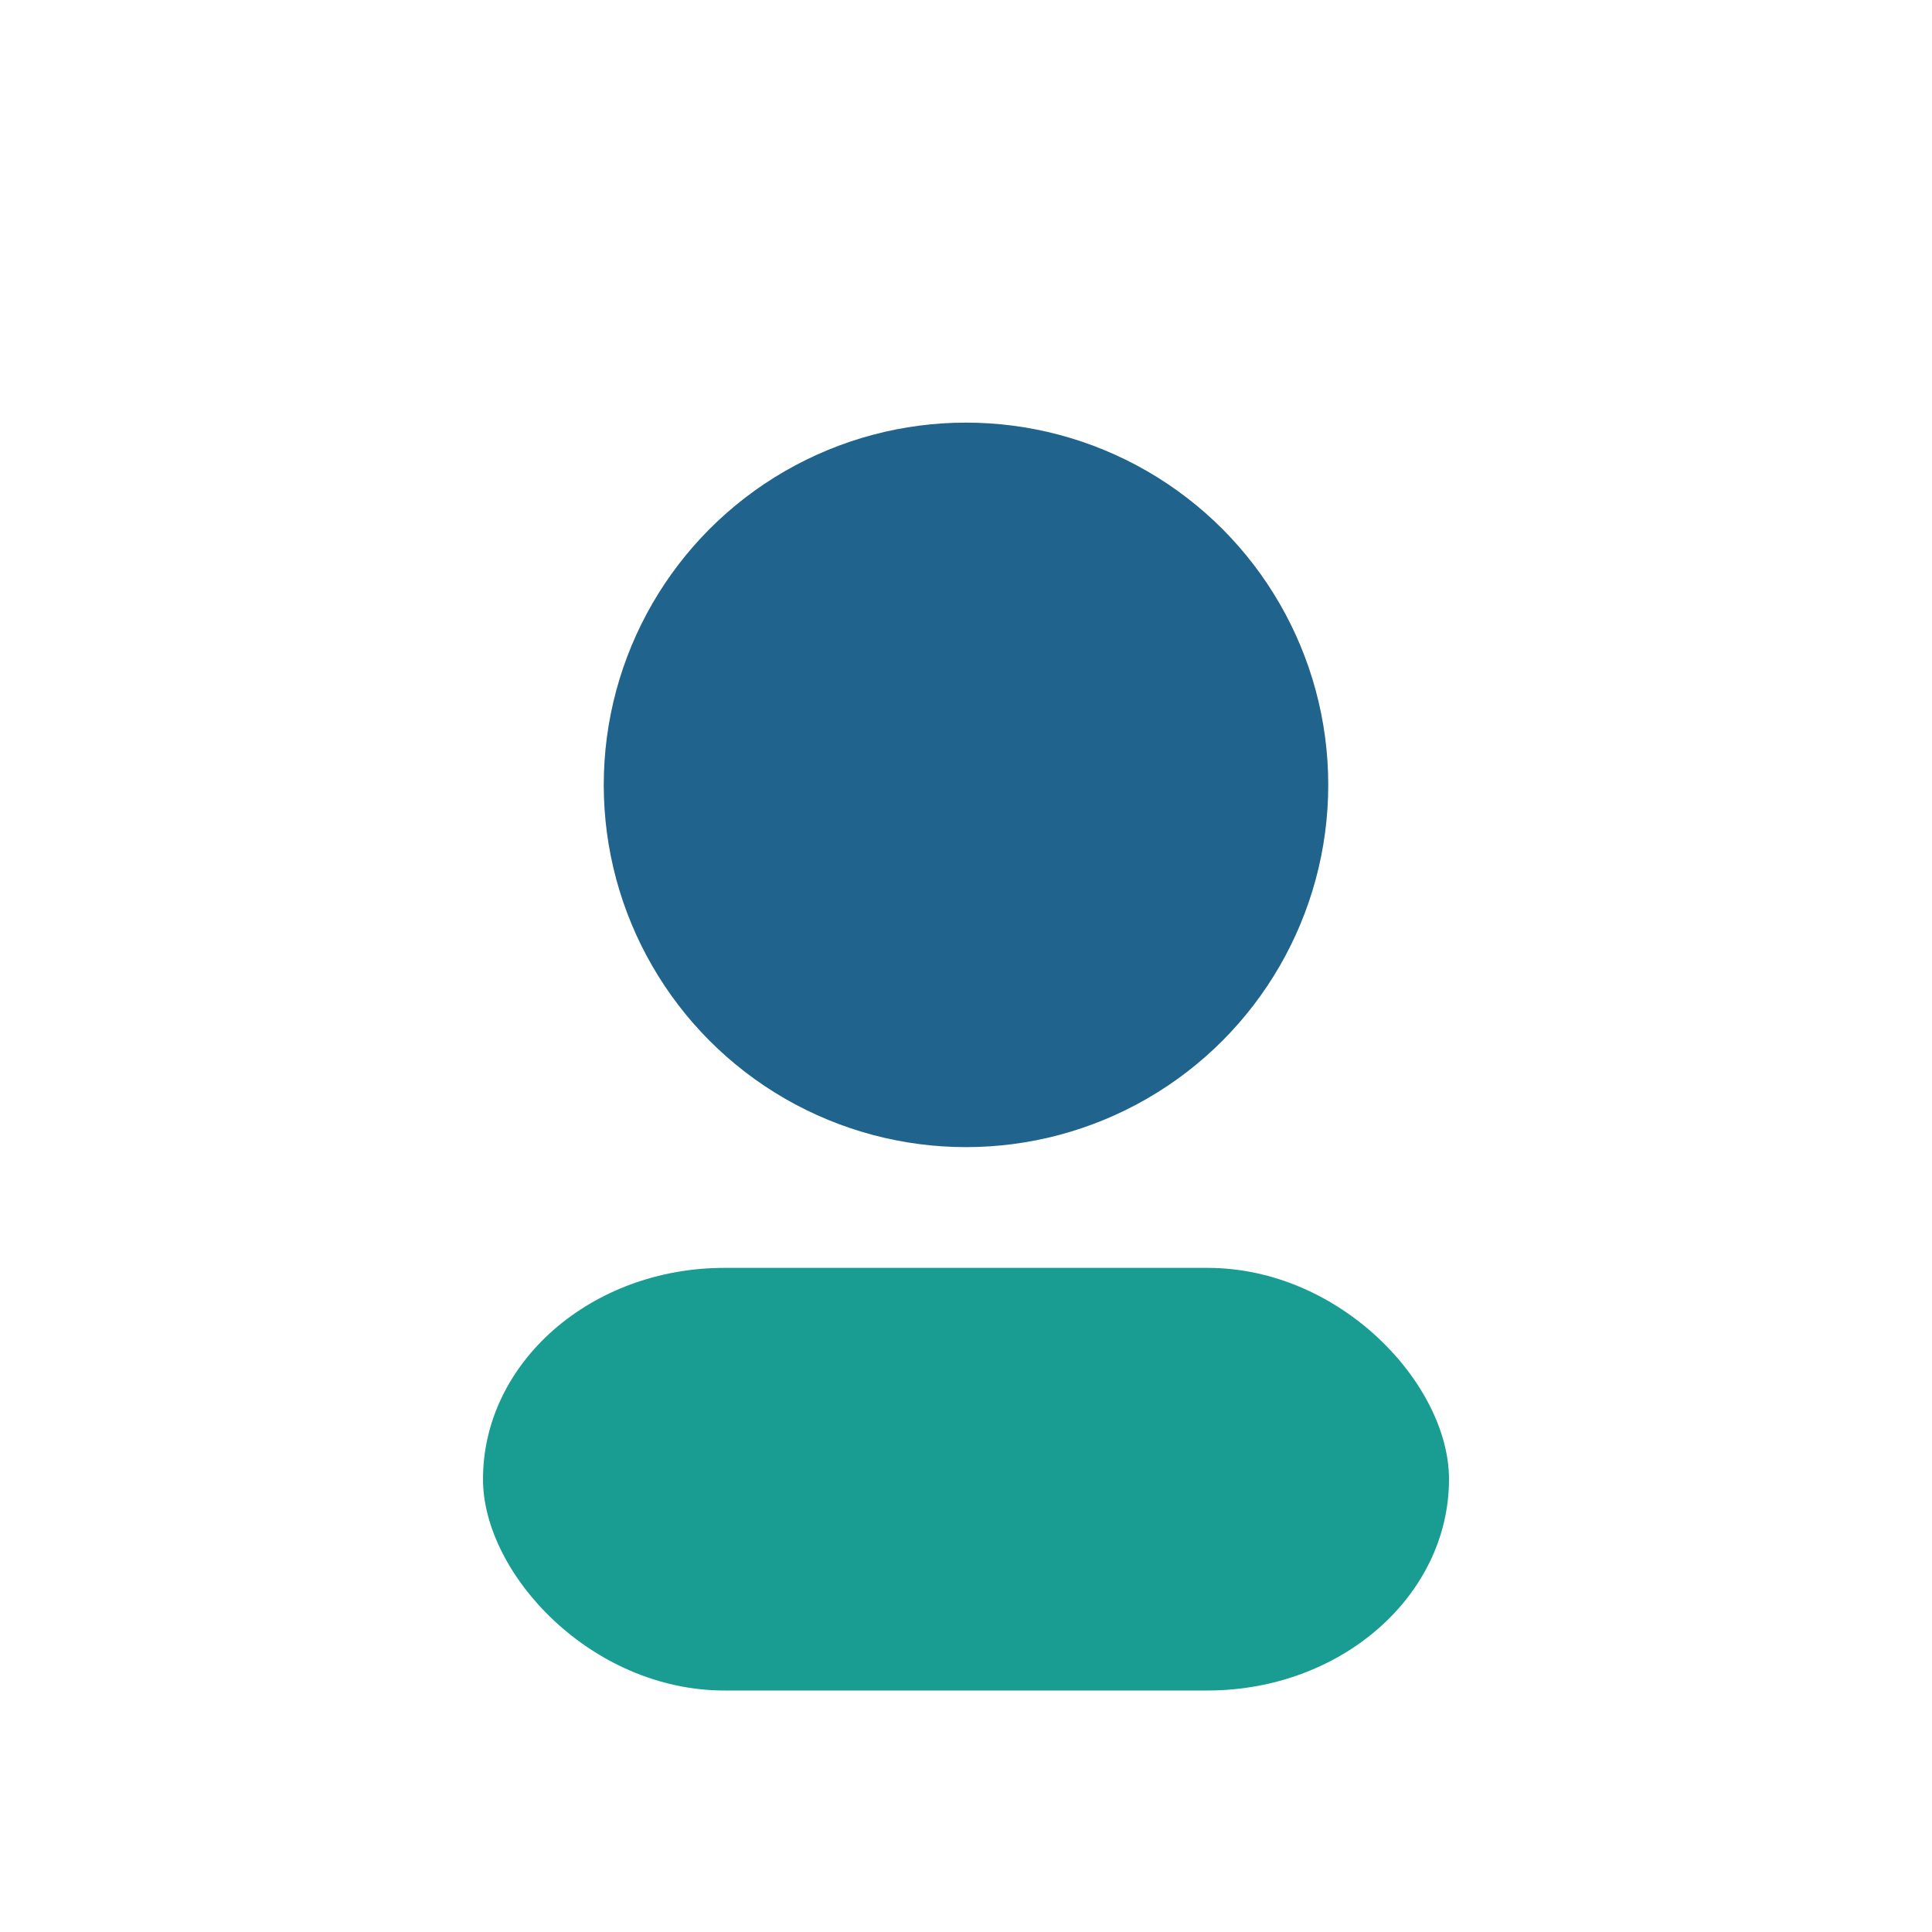
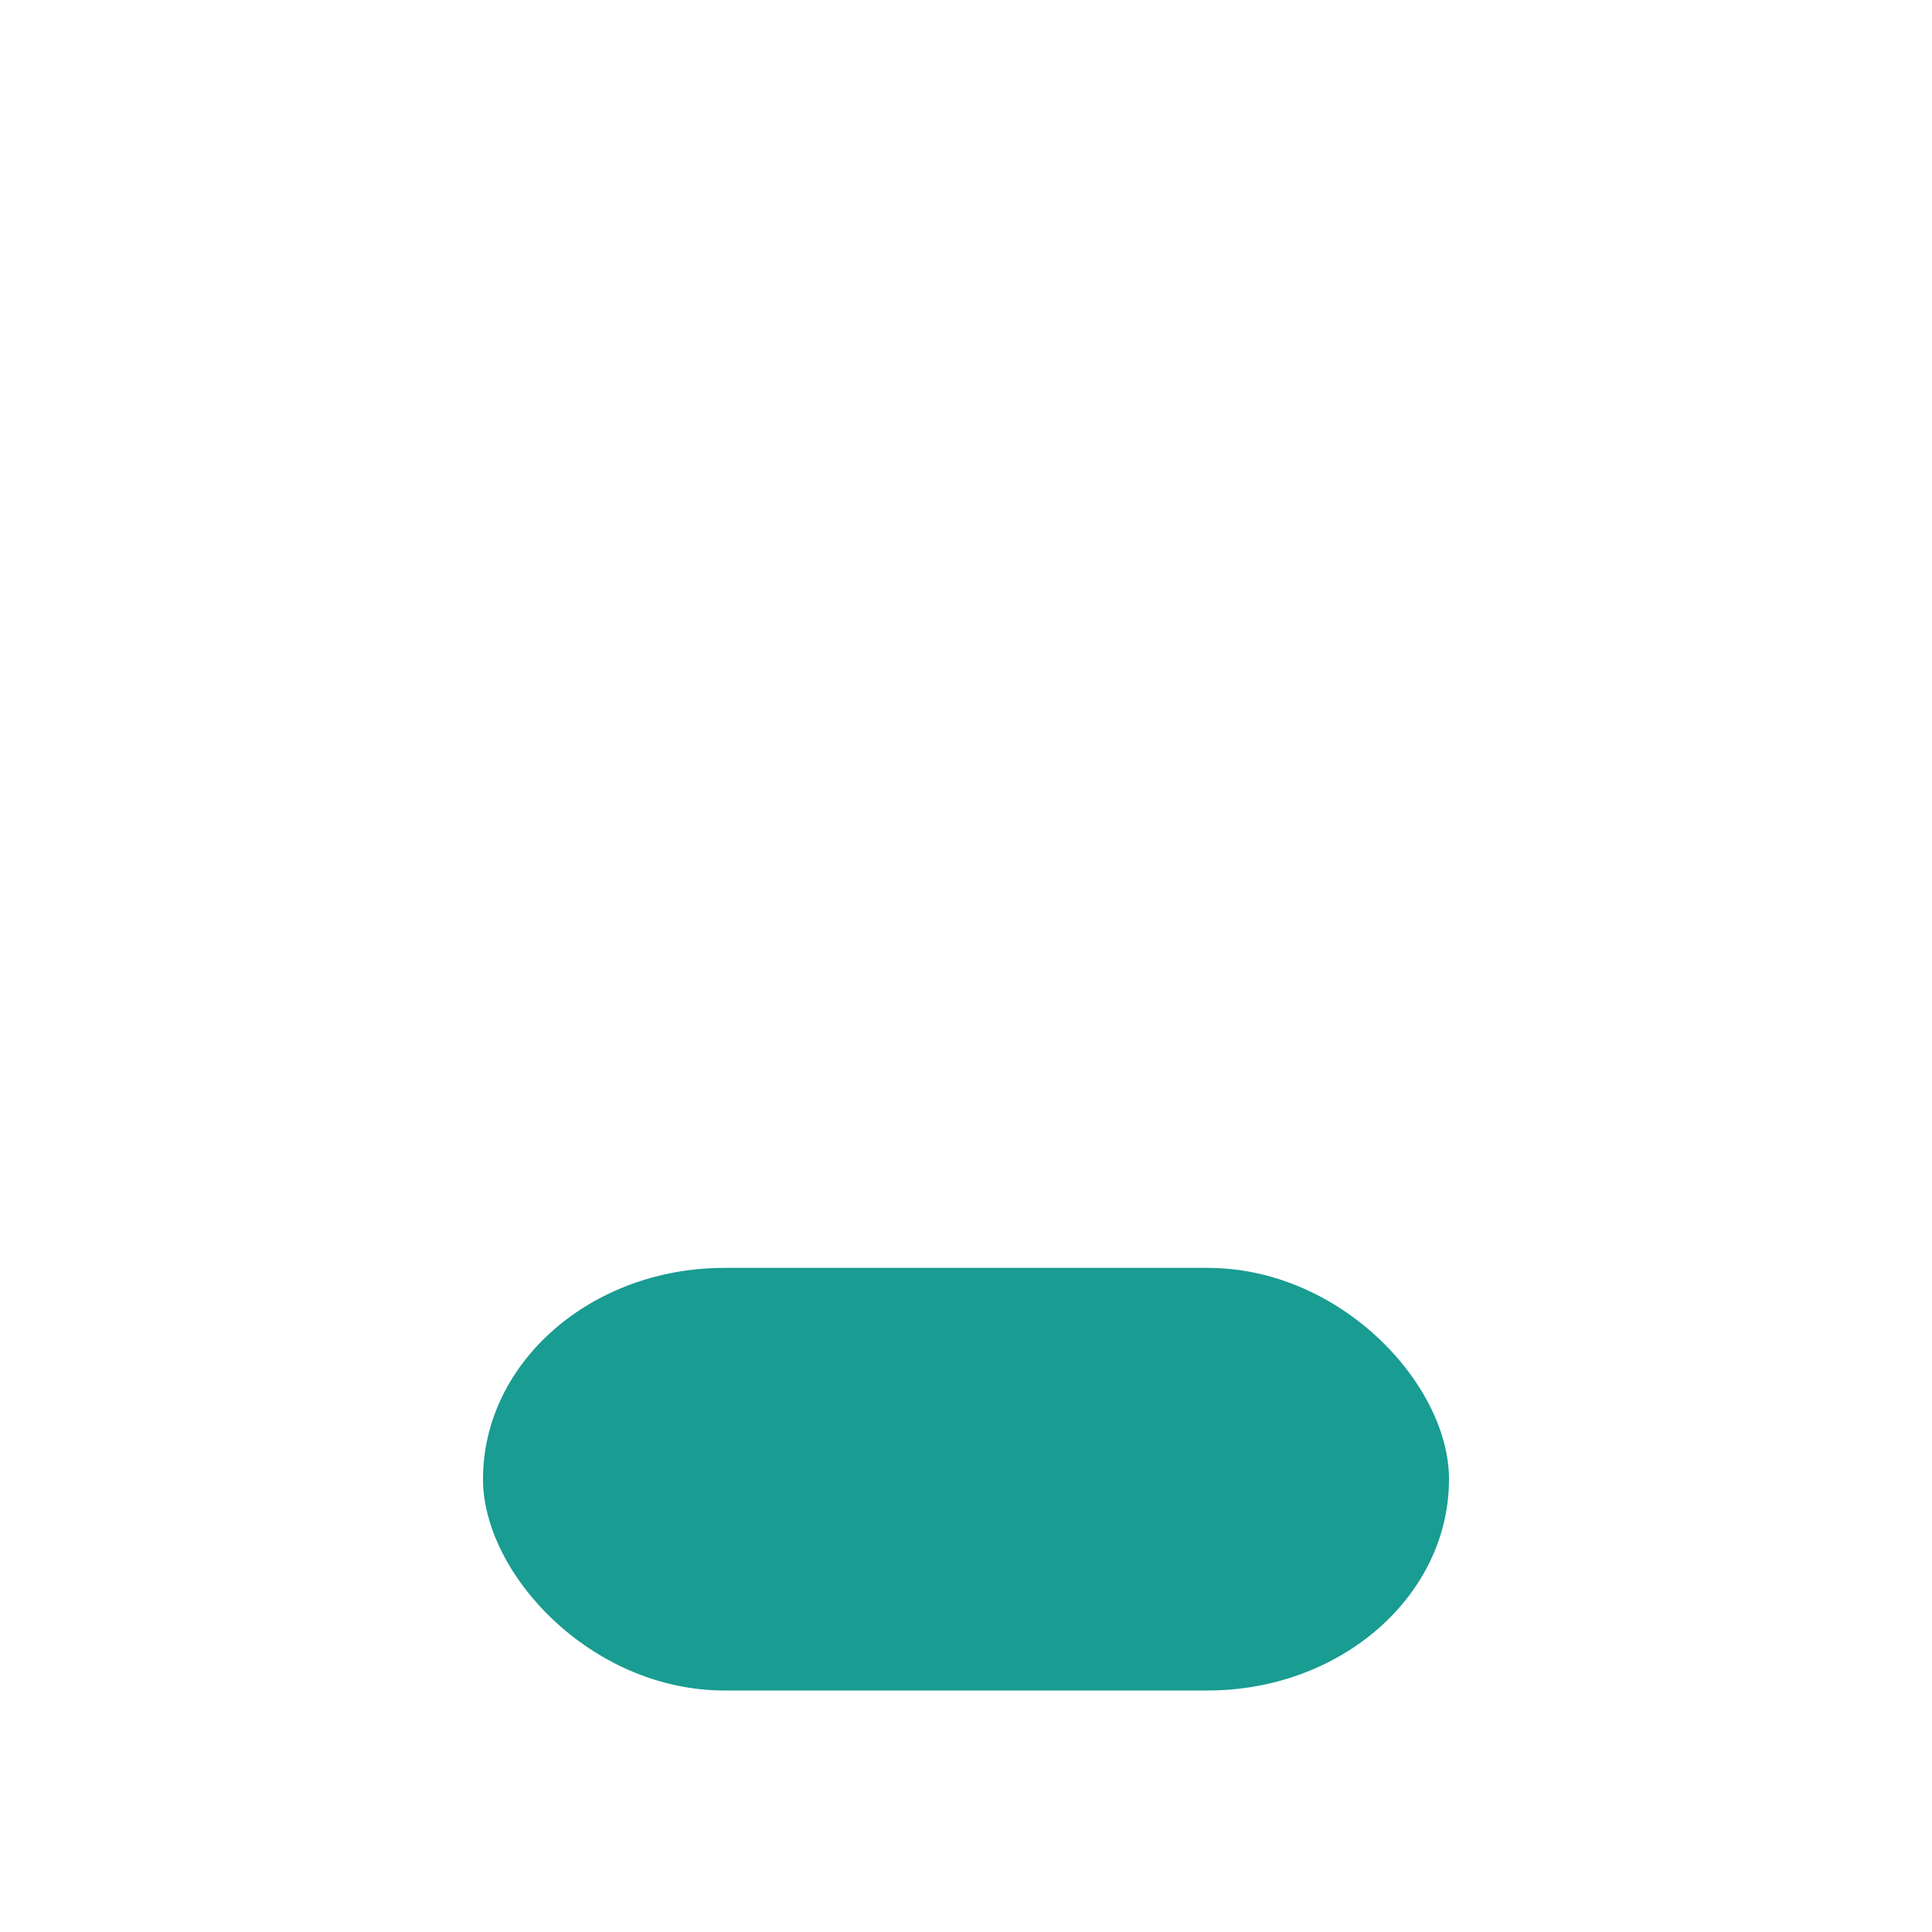
<svg xmlns="http://www.w3.org/2000/svg" width="32" height="32" viewBox="0 0 32 32">
-   <circle cx="16" cy="13" r="6" fill="#20638C" />
  <rect x="8" y="21" width="16" height="7" rx="4" fill="#199C92" />
</svg>